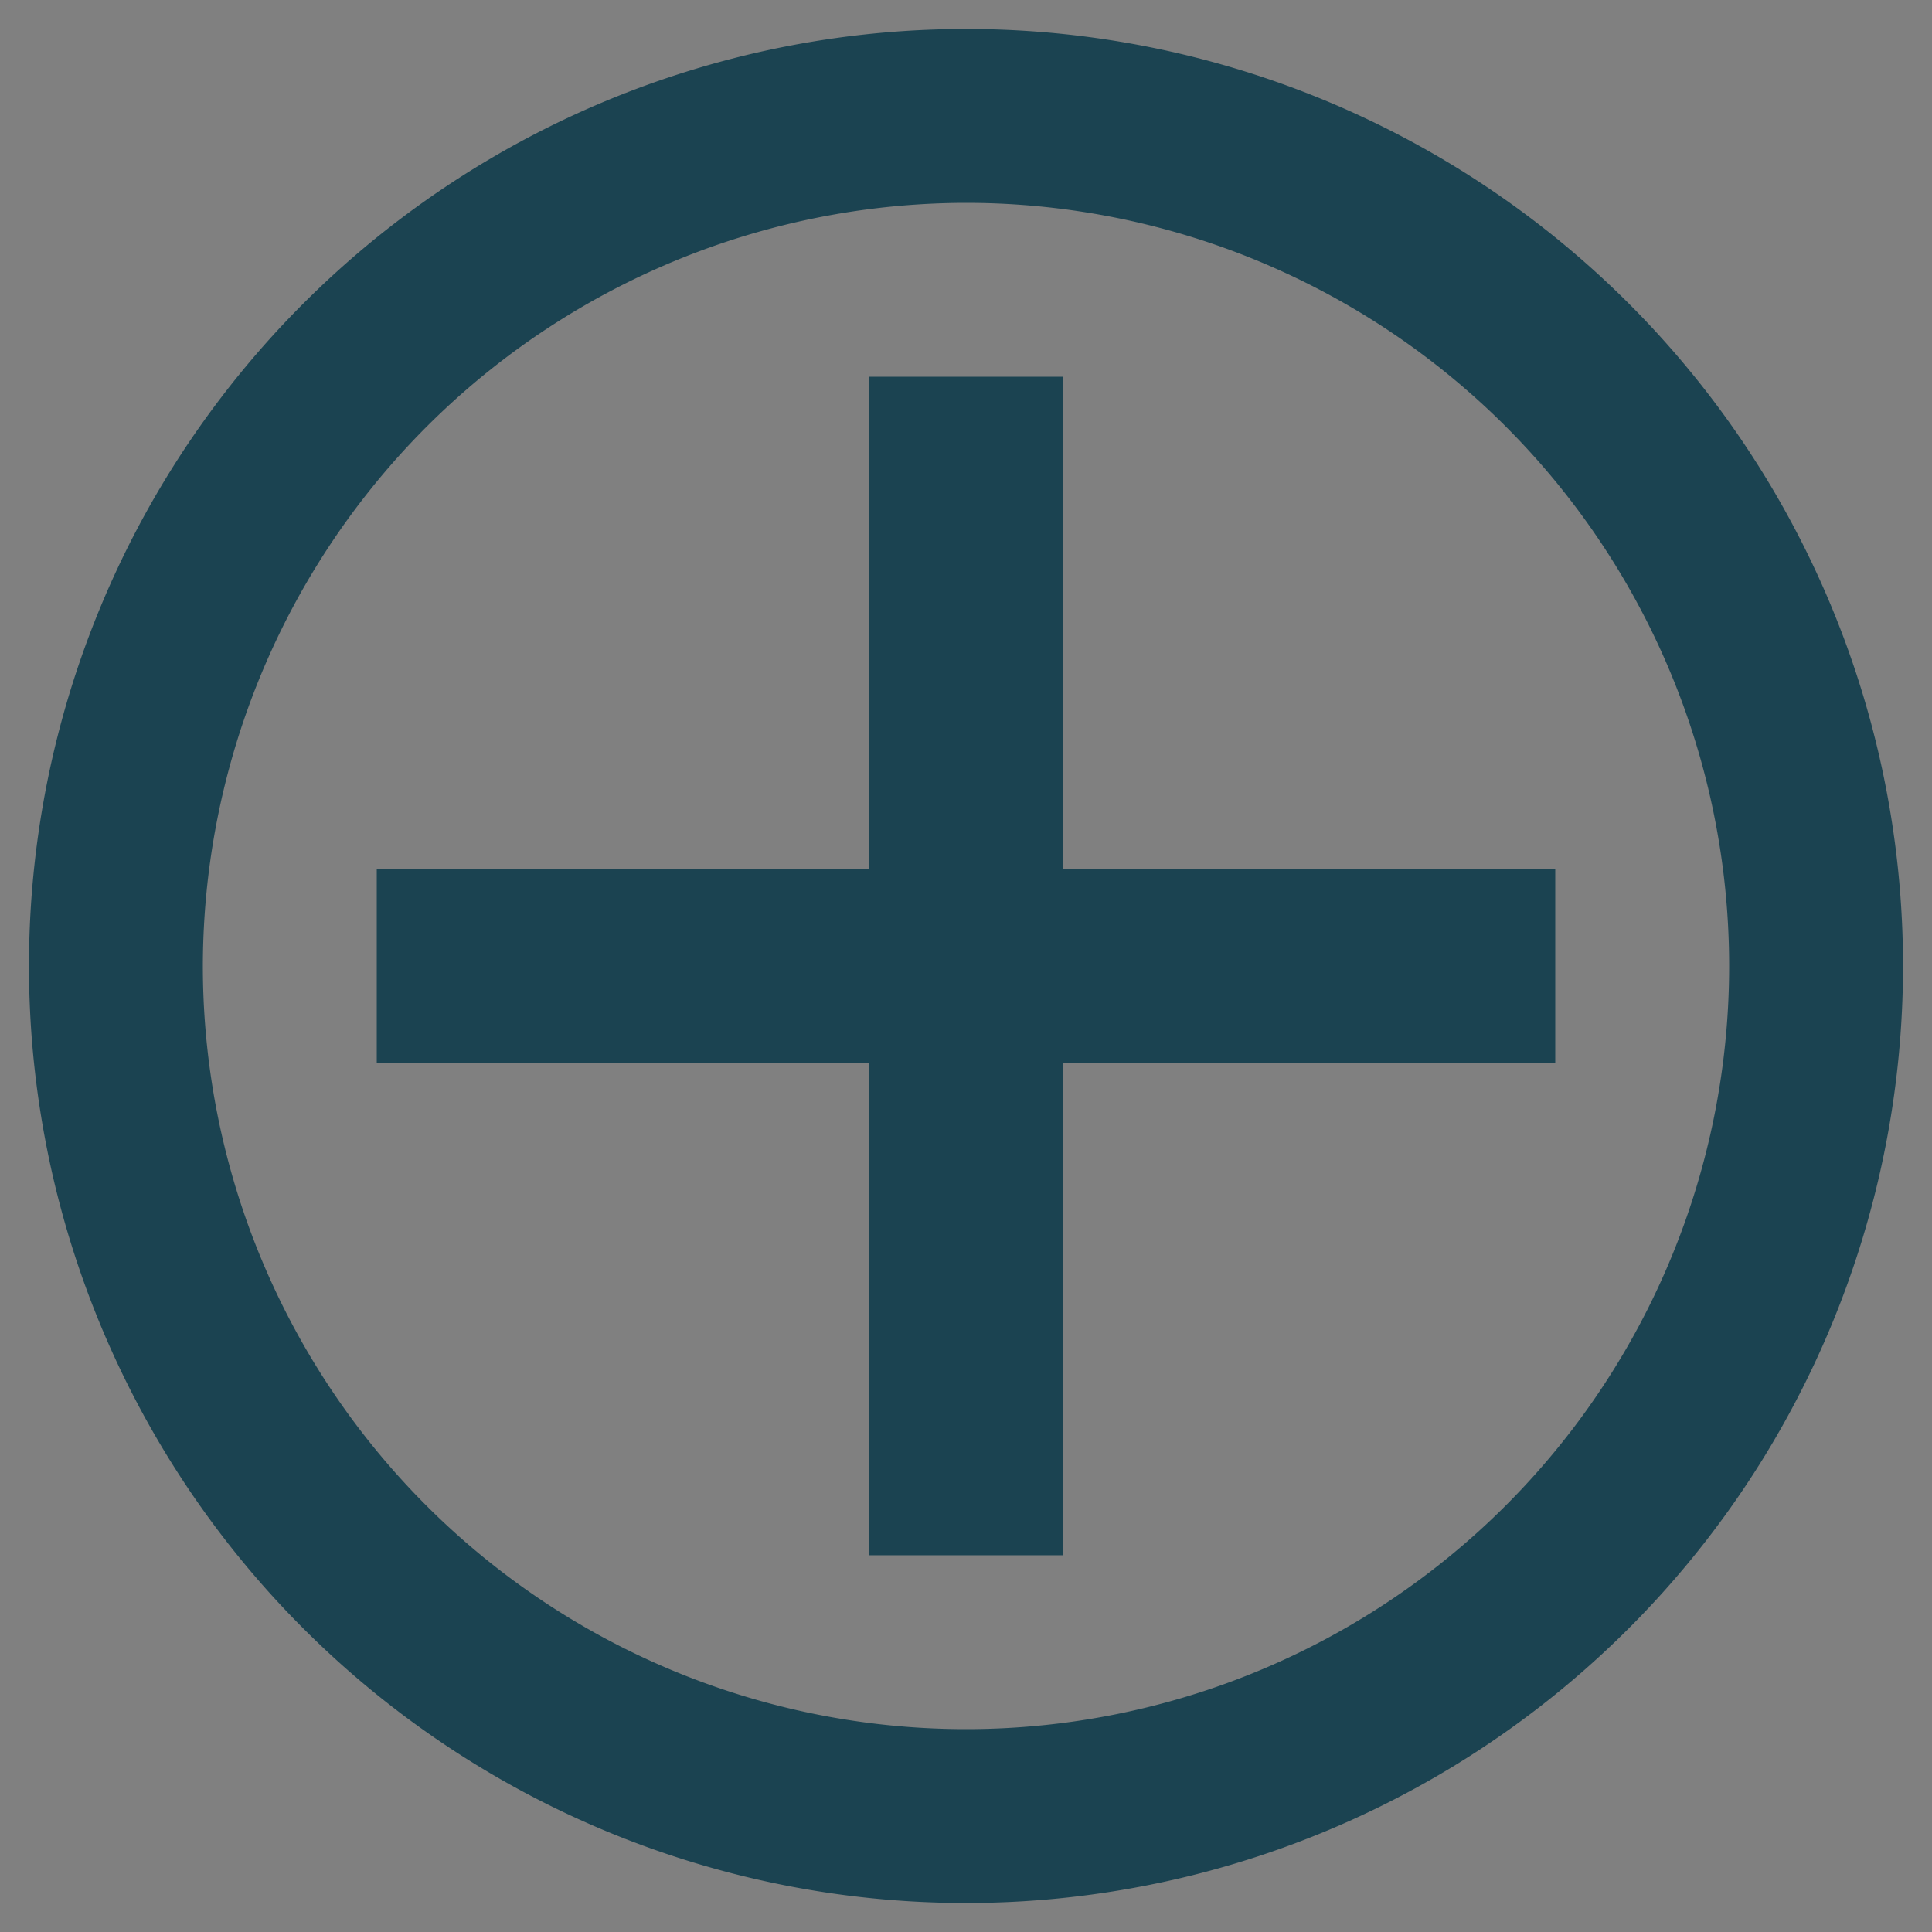
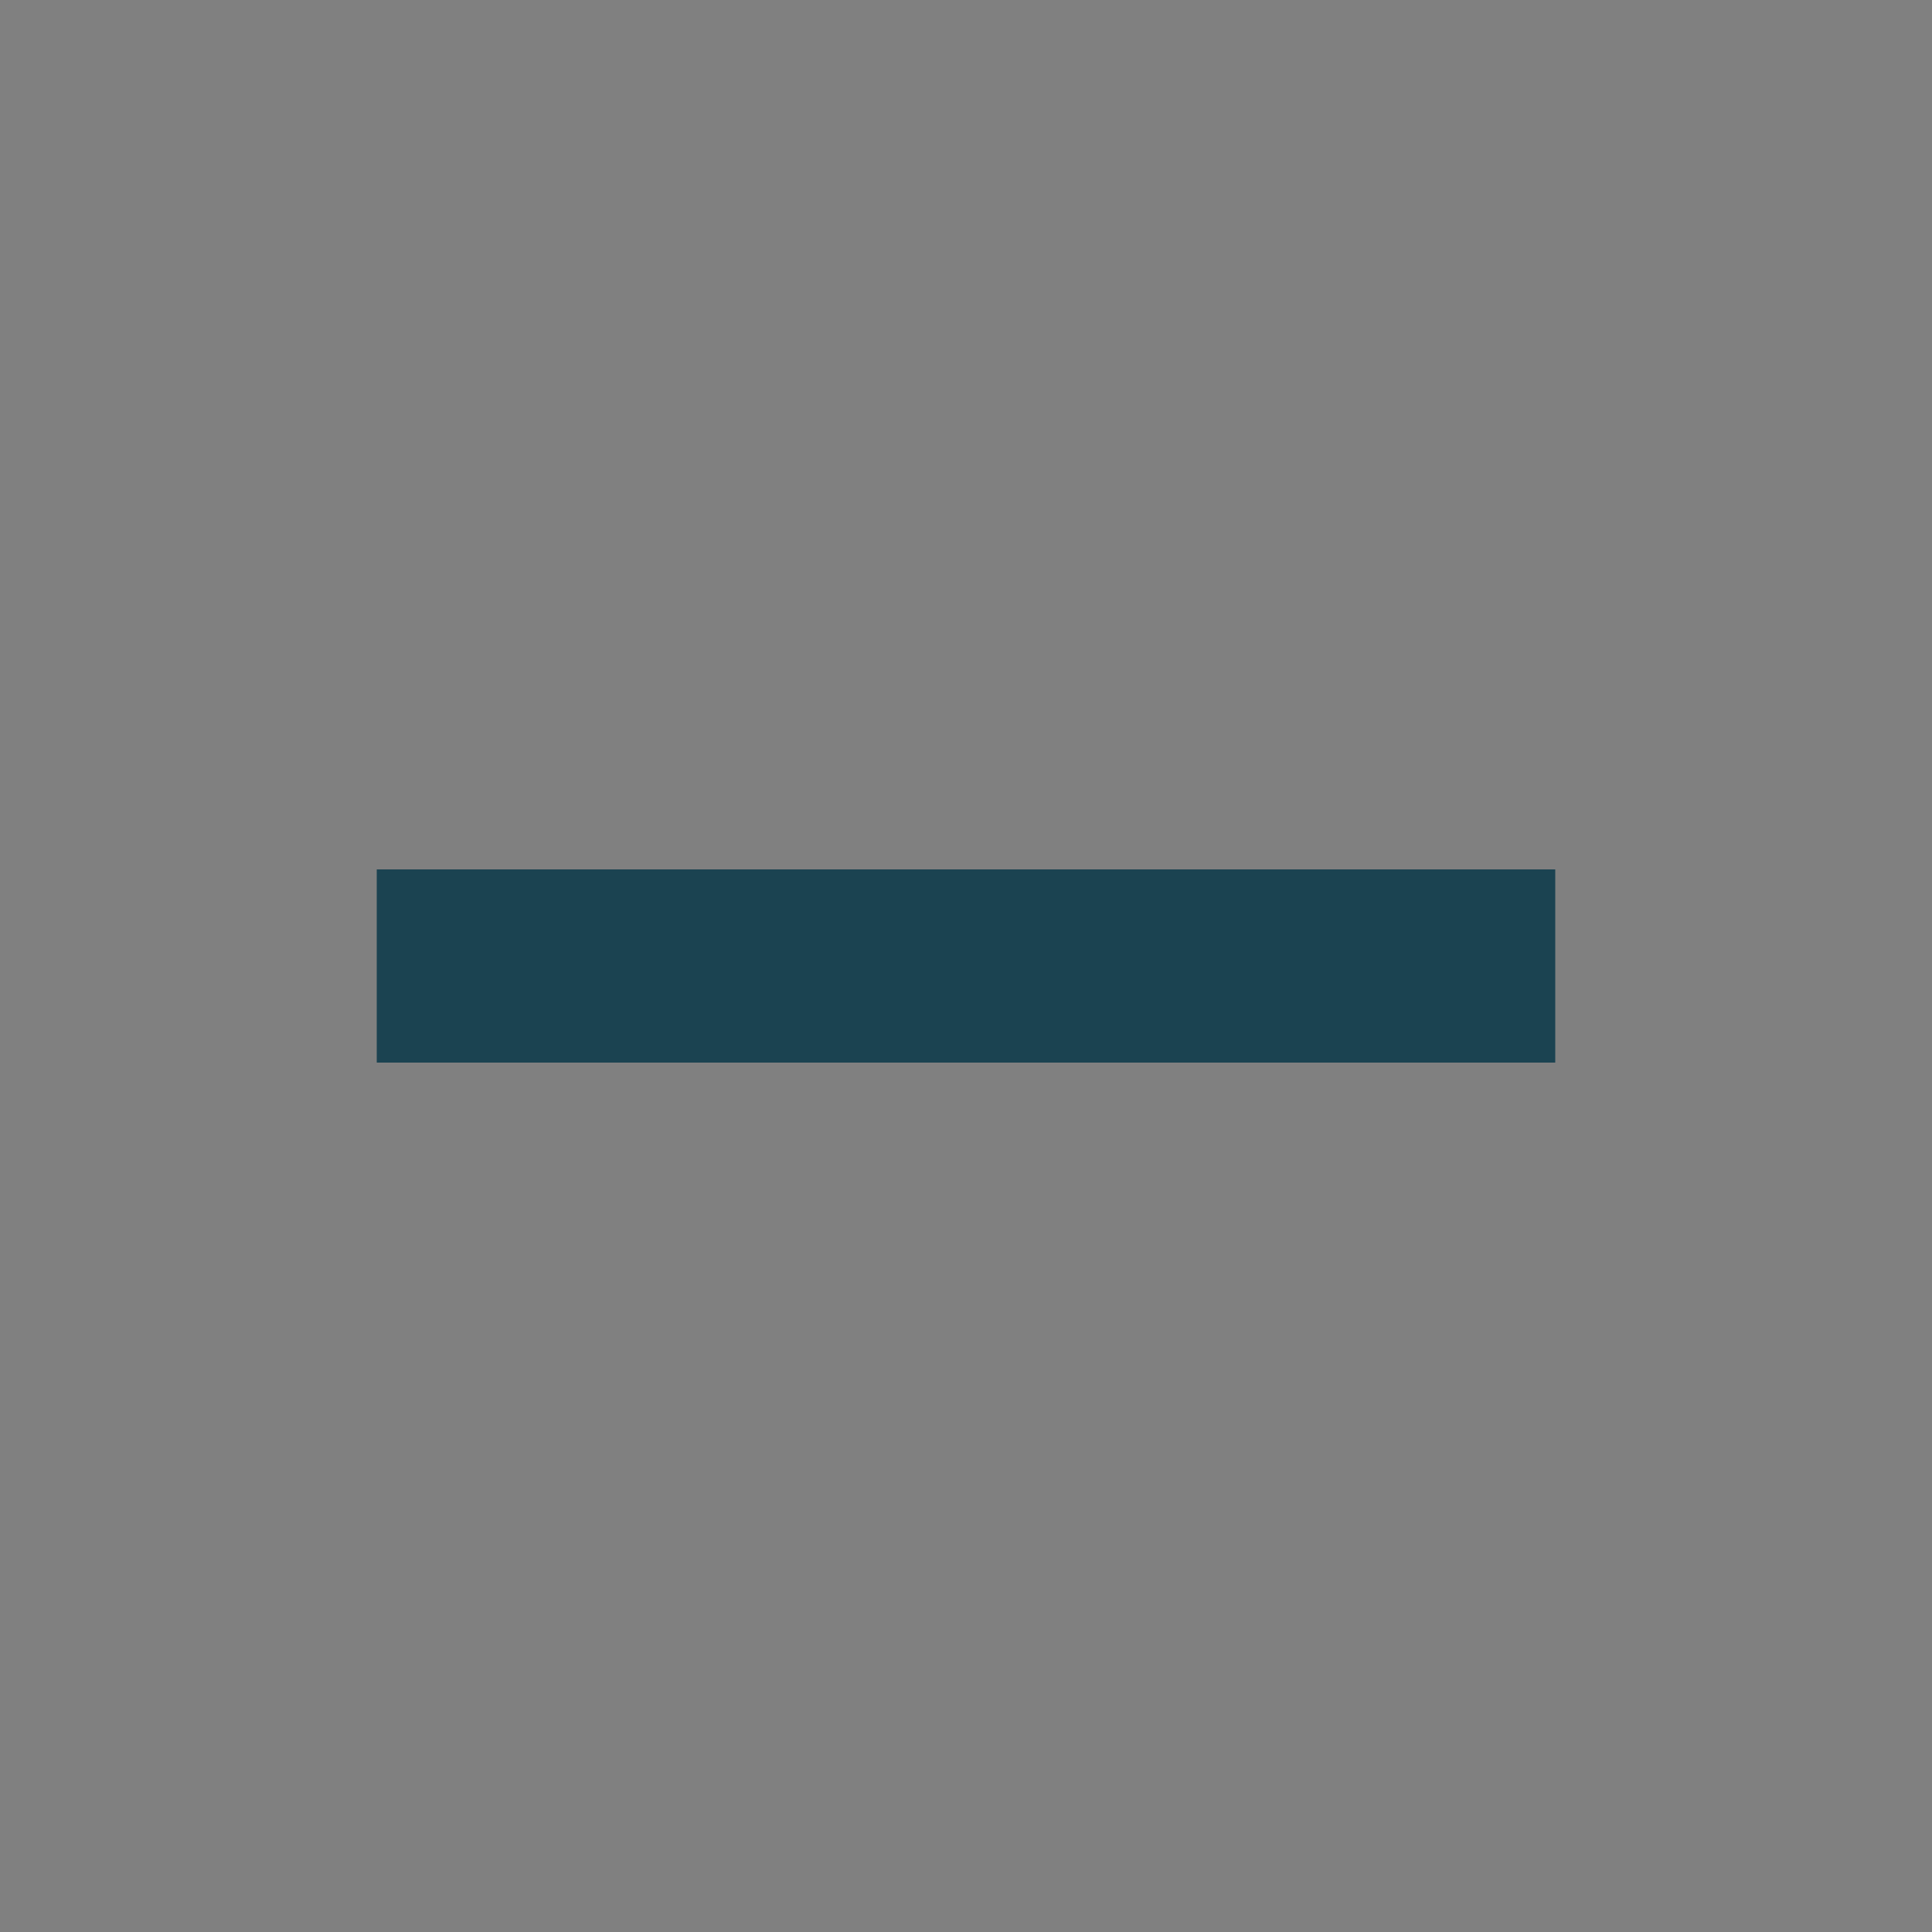
<svg xmlns="http://www.w3.org/2000/svg" id="圖層_1" data-name="圖層 1" viewBox="0 0 100 100">
  <rect x="0" y="0" width="100" height="100" fill="#808080" stroke="none" />
  <defs>
    <style>.cls-1{fill:#1b4351;}.cls-2{fill:#eaf3f4;}</style>
  </defs>
-   <path class="cls-1" d="M50,10.5A39.5,39.5,0,1,1,10.5,50,39.55,39.55,0,0,1,50,10.5m0-9A48.5,48.5,0,1,0,98.5,50,48.49,48.49,0,0,0,50,1.5Z" />
-   <rect class="cls-2" x="23.46" y="48.96" width="53.08" height="2.08" />
  <polygon class="cls-1" points="80.5 45 19.5 45 19.5 55 80.5 55 80.5 45 80.5 45" />
-   <rect class="cls-2" x="48.96" y="23.46" width="2.08" height="53.08" />
-   <polygon class="cls-1" points="55 19.5 45 19.5 45 80.5 55 80.5 55 19.5 55 19.5" />
</svg>